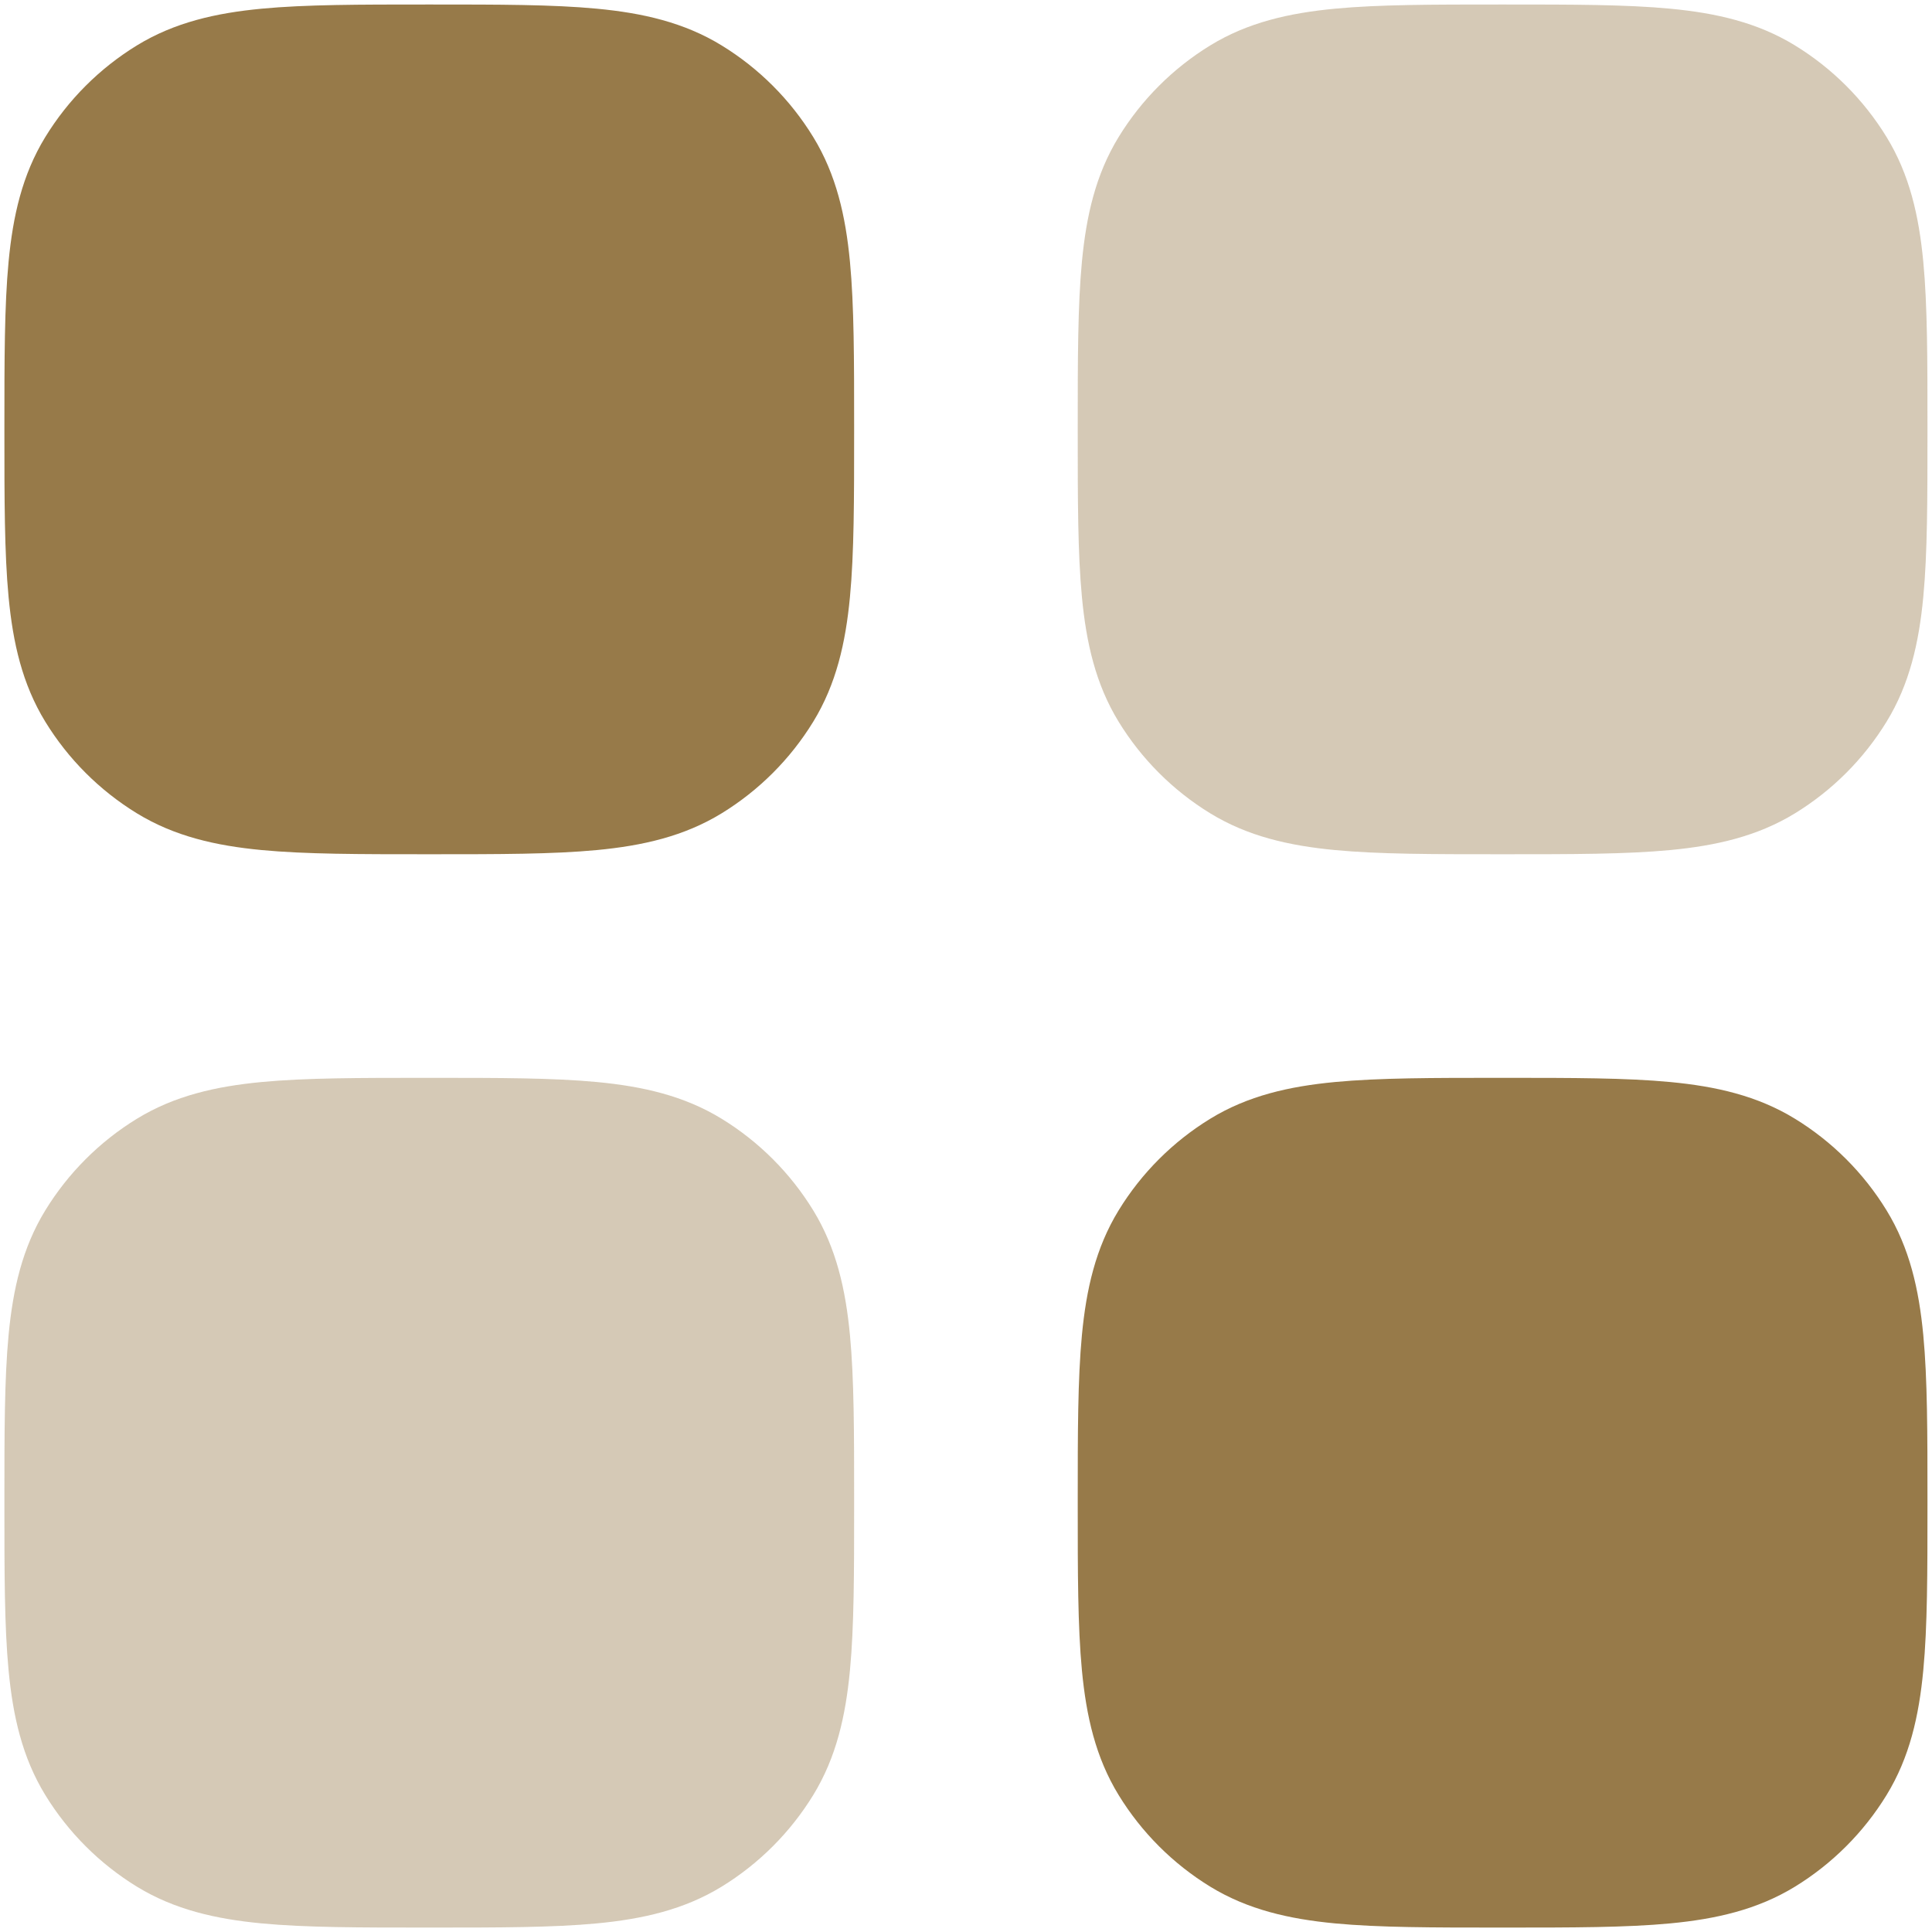
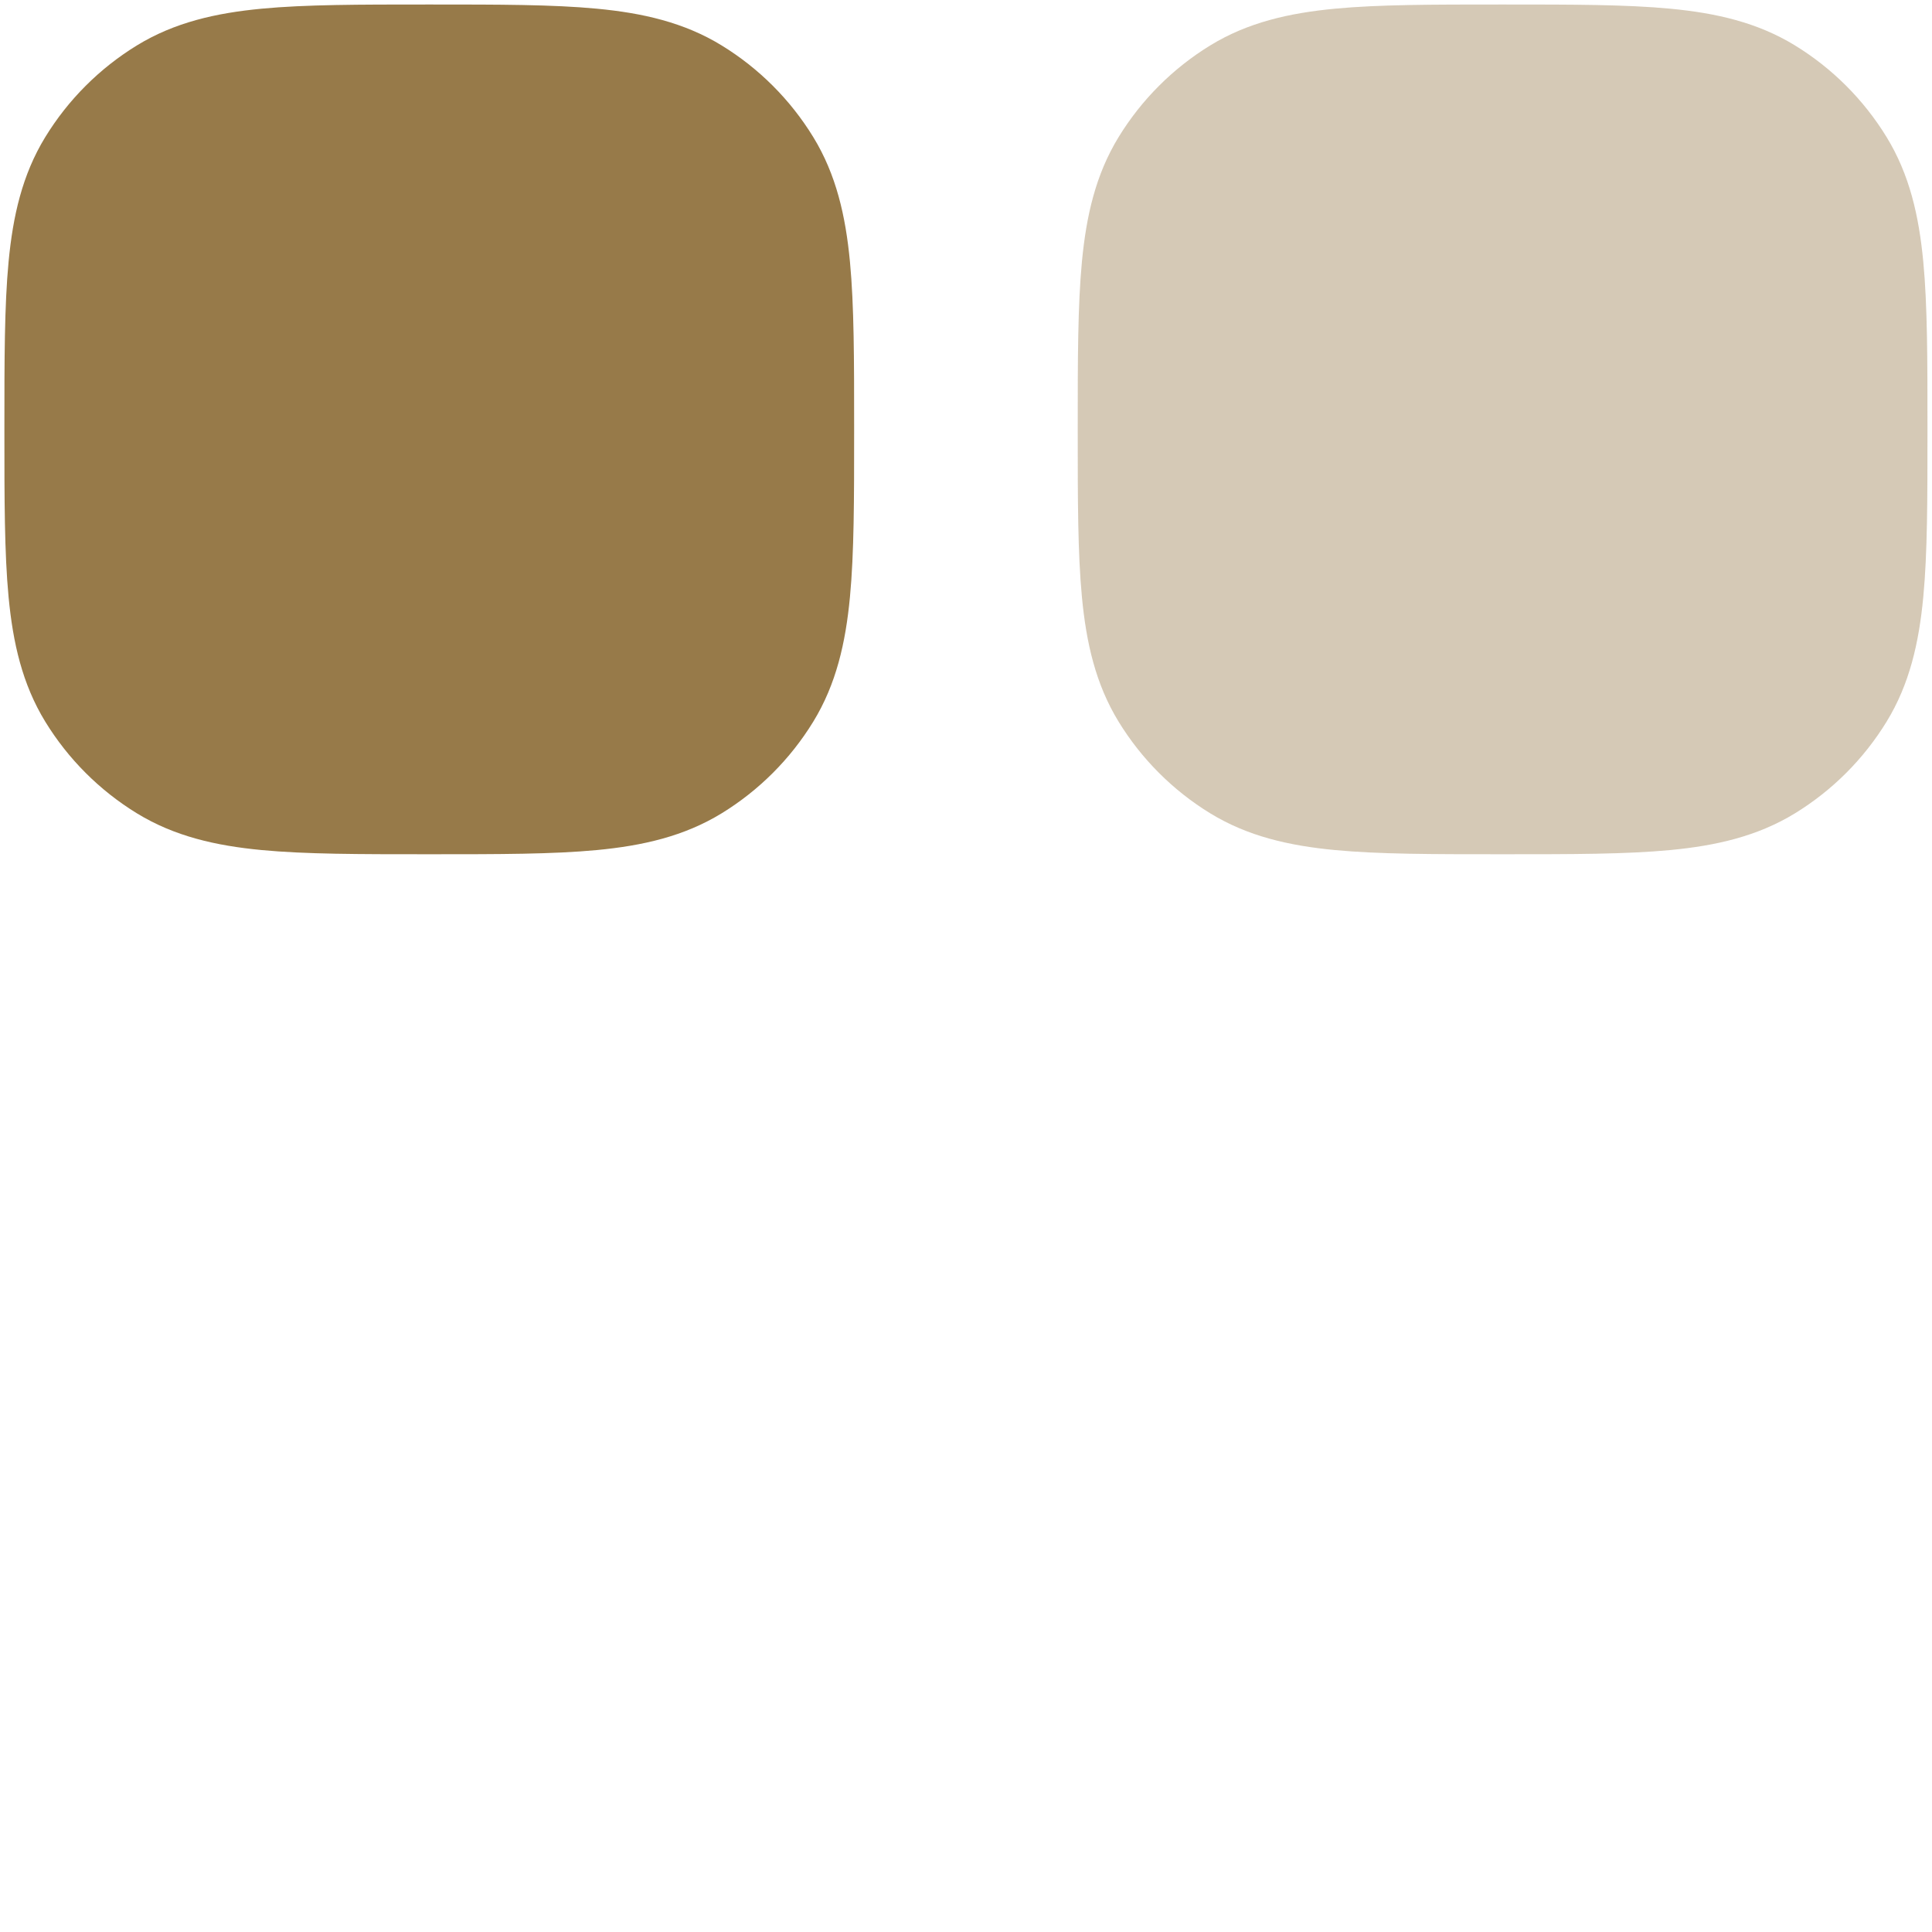
<svg xmlns="http://www.w3.org/2000/svg" width="72" height="72" viewBox="0 0 72 72" fill="none">
  <g id="elements">
-     <path id="Rectangle 2057 (Stroke)" opacity="0.4" fill-rule="evenodd" clip-rule="evenodd" d="M15.876 40.168H16.119C18.583 40.168 20.608 40.168 22.246 40.324C23.949 40.486 25.49 40.833 26.892 41.692C28.284 42.545 29.454 43.715 30.307 45.107C31.166 46.509 31.513 48.05 31.675 49.752C31.831 51.391 31.831 53.416 31.831 55.879V56.123C31.831 58.587 31.831 60.612 31.675 62.25C31.513 63.953 31.166 65.494 30.307 66.896C29.454 68.287 28.284 69.458 26.892 70.311C25.49 71.169 23.949 71.517 22.246 71.679C20.608 71.835 18.583 71.835 16.119 71.835H15.876C13.412 71.835 11.387 71.835 9.748 71.679C8.046 71.517 6.505 71.169 5.103 70.311C3.711 69.458 2.541 68.287 1.688 66.896C0.829 65.494 0.482 63.953 0.32 62.25C0.164 60.612 0.164 58.587 0.164 56.123V55.88C0.164 53.416 0.164 51.391 0.32 49.752C0.482 48.05 0.829 46.509 1.688 45.107C2.541 43.715 3.711 42.545 5.103 41.692C6.505 40.833 8.046 40.486 9.748 40.324C11.387 40.168 13.412 40.168 15.876 40.168Z" fill="#977A49" />
-     <path id="Rectangle 2058 (Stroke)" fill-rule="evenodd" clip-rule="evenodd" d="M55.876 40.168H56.119C58.583 40.168 60.608 40.168 62.246 40.324C63.949 40.486 65.49 40.833 66.892 41.692C68.284 42.545 69.454 43.715 70.307 45.107C71.166 46.509 71.513 48.05 71.675 49.752C71.831 51.391 71.831 53.416 71.831 55.879V56.123C71.831 58.587 71.831 60.612 71.675 62.25C71.513 63.953 71.166 65.494 70.307 66.896C69.454 68.287 68.284 69.458 66.892 70.311C65.49 71.169 63.949 71.517 62.246 71.679C60.608 71.835 58.583 71.835 56.119 71.835H55.876C53.412 71.835 51.387 71.835 49.748 71.679C48.046 71.517 46.505 71.169 45.103 70.311C43.711 69.458 42.541 68.287 41.688 66.896C40.829 65.494 40.482 63.953 40.32 62.25C40.164 60.612 40.164 58.587 40.164 56.123V55.88C40.164 53.416 40.164 51.391 40.32 49.752C40.482 48.05 40.829 46.509 41.688 45.107C42.541 43.715 43.711 42.545 45.103 41.692C46.505 40.833 48.046 40.486 49.748 40.324C51.387 40.168 53.412 40.168 55.876 40.168Z" fill="#977A49" />
    <path id="Rectangle 2059 (Stroke)" fill-rule="evenodd" clip-rule="evenodd" d="M15.876 0.168H16.119C18.583 0.168 20.608 0.168 22.246 0.324C23.949 0.486 25.49 0.833 26.892 1.692C28.284 2.545 29.454 3.715 30.307 5.107C31.166 6.509 31.513 8.05 31.675 9.752C31.831 11.391 31.831 13.416 31.831 15.879V16.123C31.831 18.587 31.831 20.612 31.675 22.25C31.513 23.953 31.166 25.494 30.307 26.896C29.454 28.288 28.284 29.458 26.892 30.311C25.49 31.169 23.949 31.517 22.246 31.679C20.608 31.835 18.583 31.835 16.119 31.835H15.876C13.412 31.835 11.387 31.835 9.748 31.679C8.046 31.517 6.505 31.169 5.103 30.311C3.711 29.458 2.541 28.288 1.688 26.896C0.829 25.494 0.482 23.953 0.32 22.25C0.164 20.612 0.164 18.587 0.164 16.123V15.88C0.164 13.416 0.164 11.391 0.32 9.752C0.482 8.05 0.829 6.509 1.688 5.107C2.541 3.715 3.711 2.545 5.103 1.692C6.505 0.833 8.046 0.486 9.748 0.324C11.387 0.168 13.412 0.168 15.876 0.168Z" fill="#977A49" />
    <path id="Rectangle 2060 (Stroke)" opacity="0.4" fill-rule="evenodd" clip-rule="evenodd" d="M55.876 0.168H56.119C58.583 0.168 60.608 0.168 62.246 0.324C63.949 0.486 65.49 0.833 66.892 1.692C68.284 2.545 69.454 3.715 70.307 5.107C71.166 6.509 71.513 8.05 71.675 9.752C71.831 11.391 71.831 13.416 71.831 15.879V16.123C71.831 18.587 71.831 20.612 71.675 22.25C71.513 23.953 71.166 25.494 70.307 26.896C69.454 28.288 68.284 29.458 66.892 30.311C65.49 31.169 63.949 31.517 62.246 31.679C60.608 31.835 58.583 31.835 56.119 31.835H55.876C53.412 31.835 51.387 31.835 49.748 31.679C48.046 31.517 46.505 31.169 45.103 30.311C43.711 29.458 42.541 28.288 41.688 26.896C40.829 25.494 40.482 23.953 40.32 22.25C40.164 20.612 40.164 18.587 40.164 16.123V15.88C40.164 13.416 40.164 11.391 40.32 9.752C40.482 8.05 40.829 6.509 41.688 5.107C42.541 3.715 43.711 2.545 45.103 1.692C46.505 0.833 48.046 0.486 49.748 0.324C51.387 0.168 53.412 0.168 55.876 0.168Z" fill="#977A49" />
  </g>
</svg>